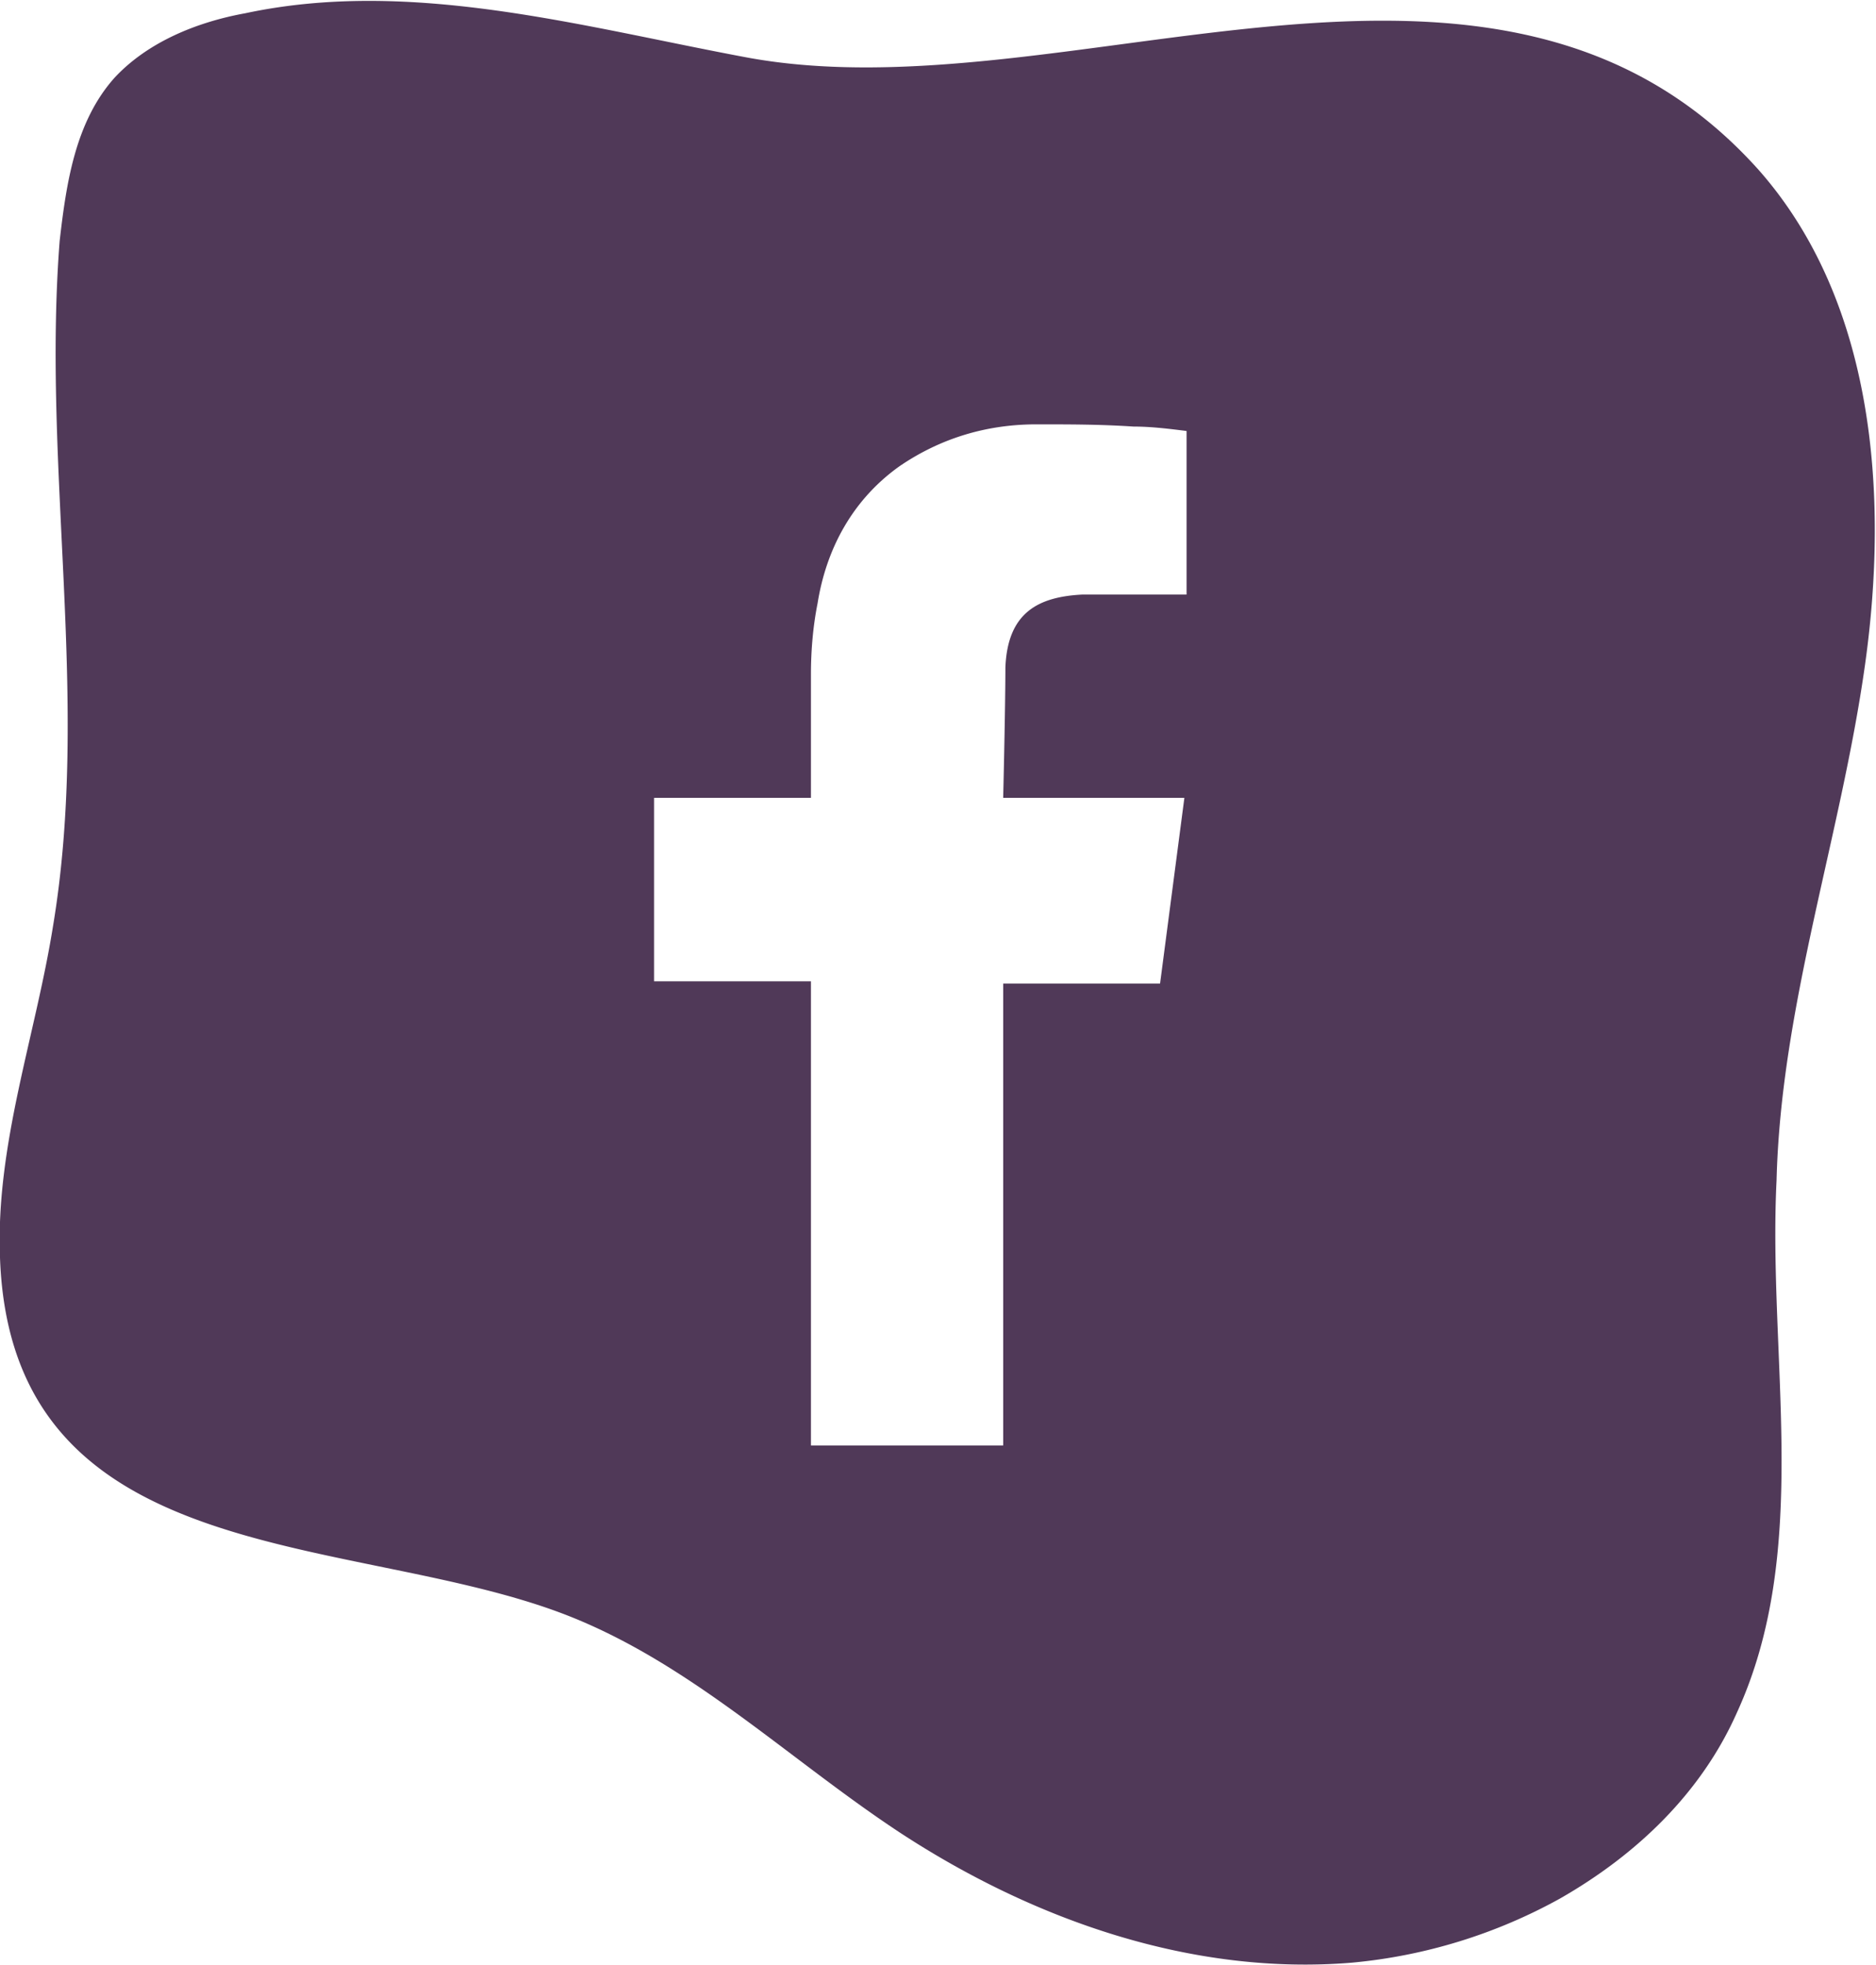
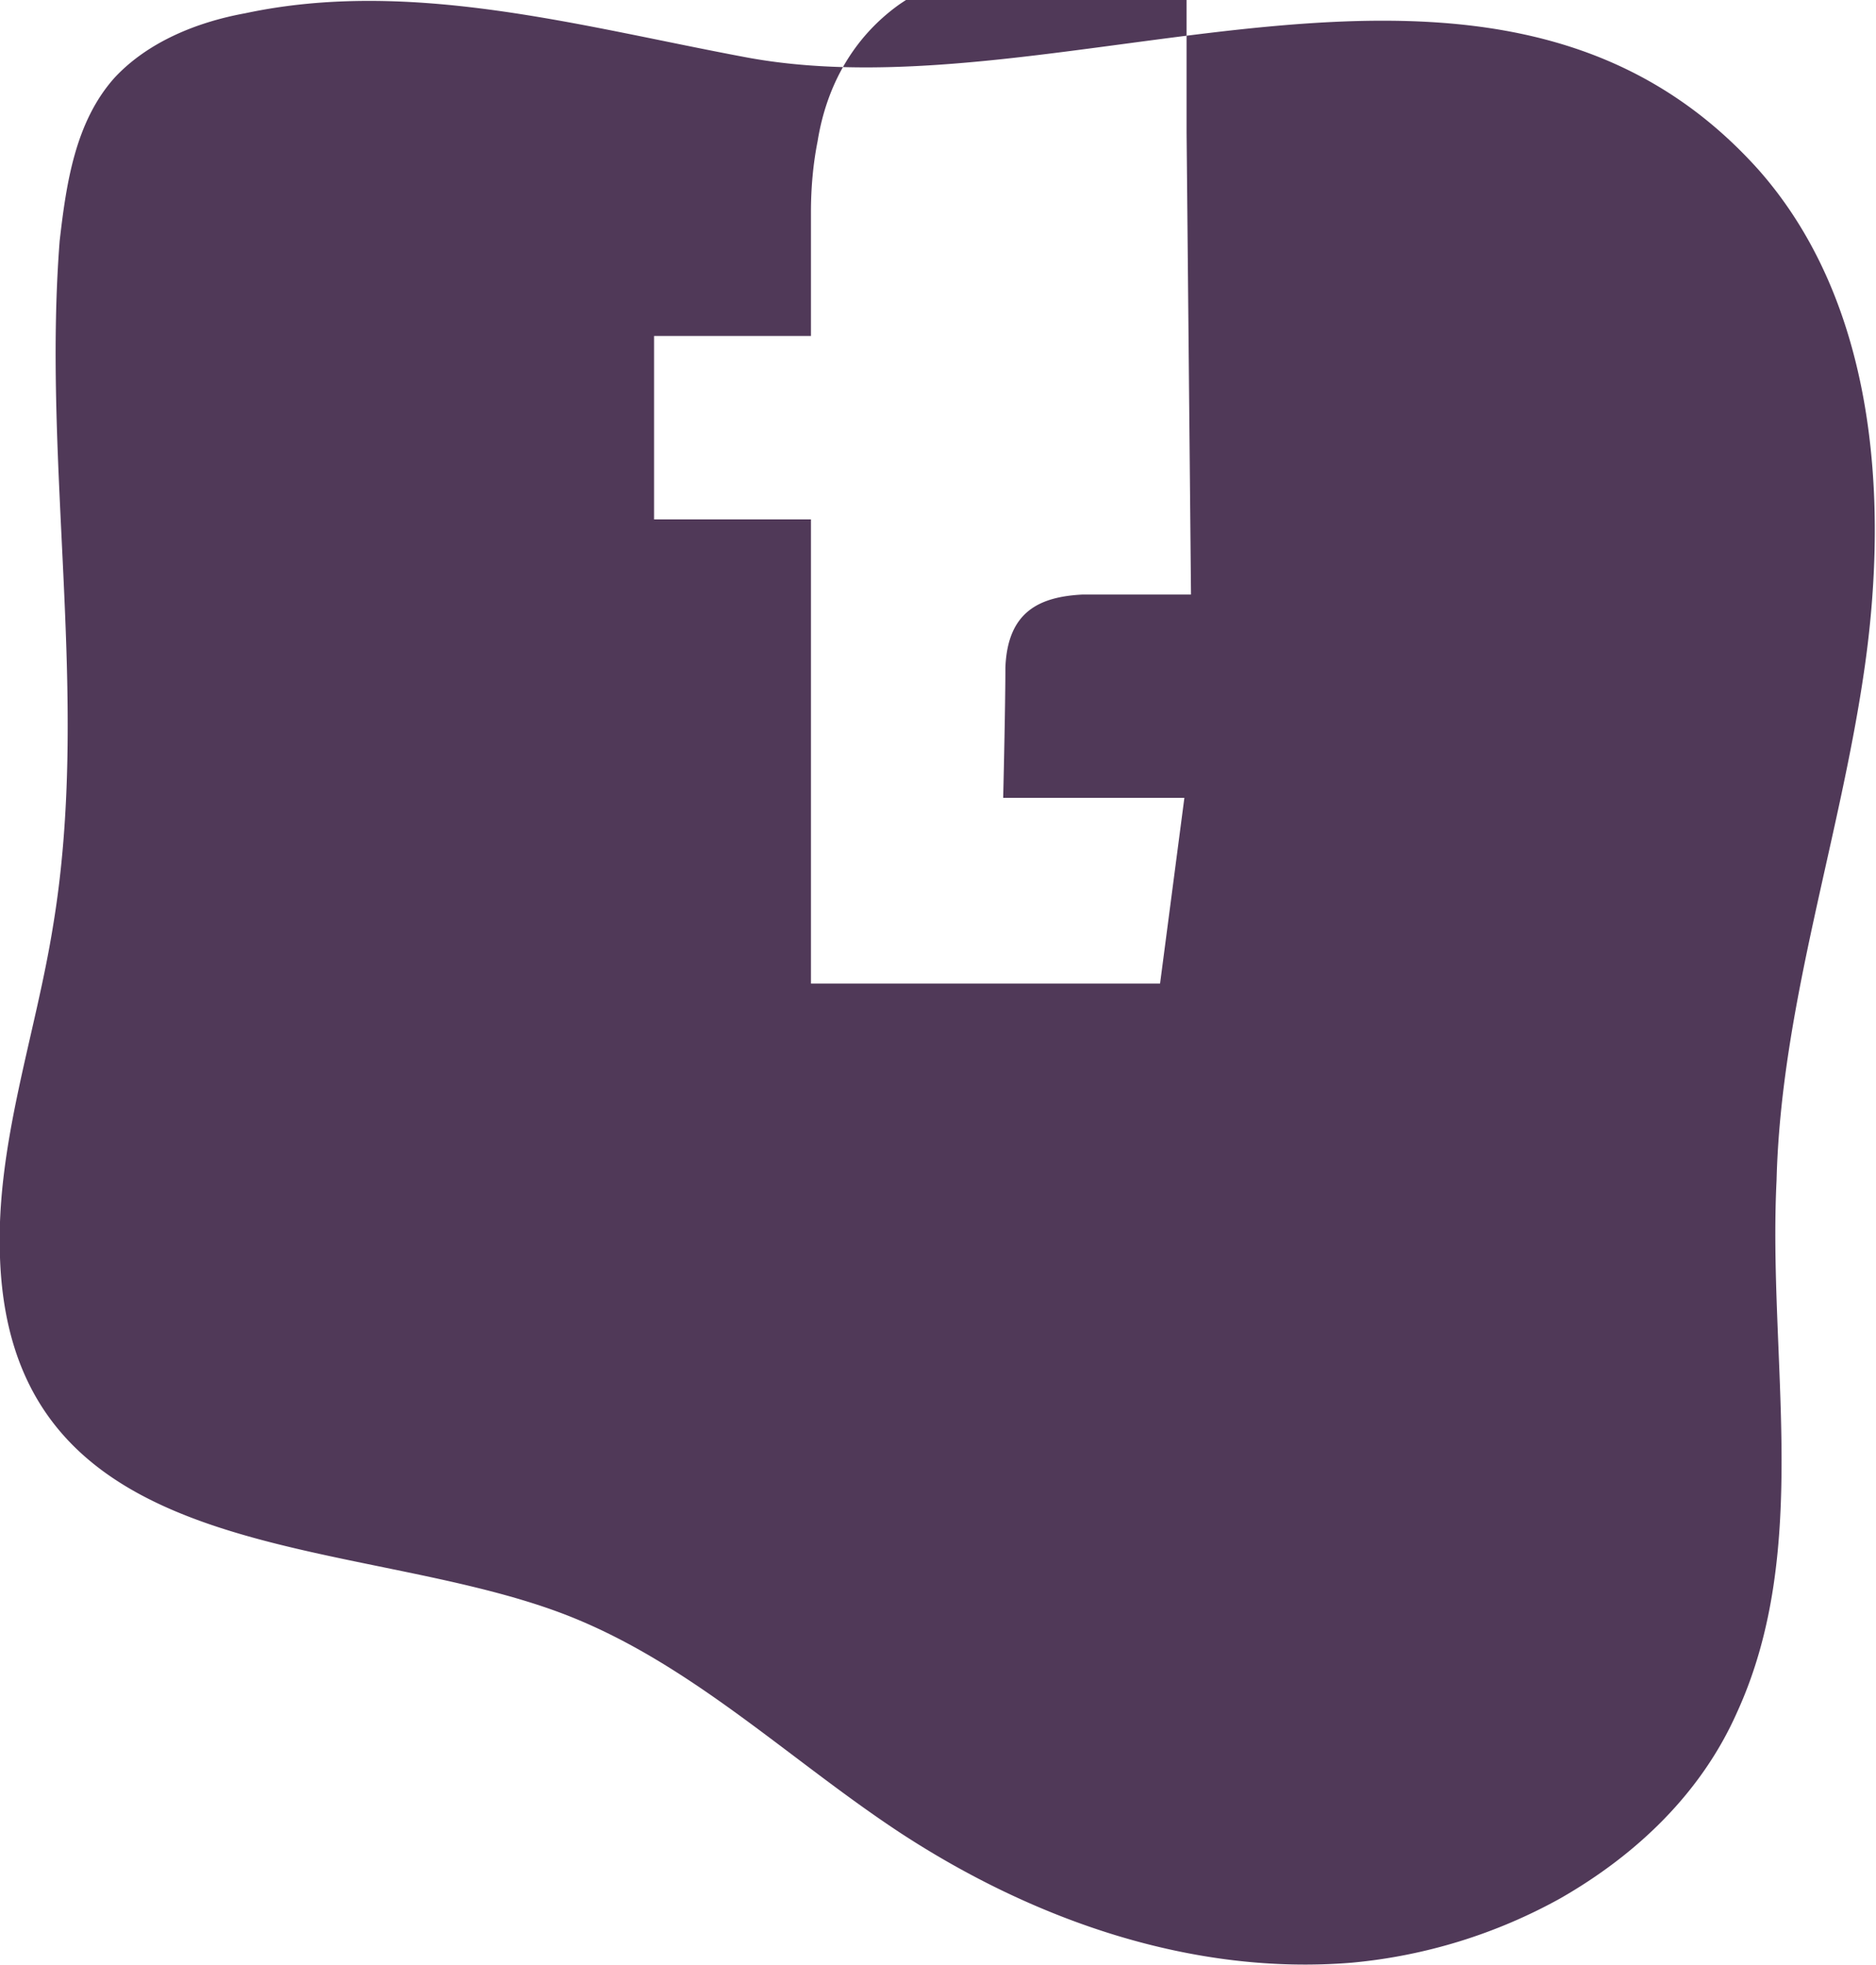
<svg xmlns="http://www.w3.org/2000/svg" baseProfile="tiny" viewBox="0 0 84.9 88.9" overflow="visible">
-   <path fill-rule="evenodd" fill="#503958" d="M84.4 30.1c1.1-7.8.4-16.5-4.8-22.4C67.7-5.6 48.4 5.3 33.8 2.6 26.3 1.2 18.6-1 11.1.6 8.9 1 6.7 1.9 5.2 3.5c-1.8 2-2.2 4.8-2.5 7.4-.8 10.3 1.4 20.8-.3 31-.8 5-2.6 9.9-2.4 15 .5 14.3 16 12.4 25.7 16.2 5.6 2.2 10 6.5 15 9.8 6.1 4 13.3 6.5 20.5 5.9a23.97 23.97 0 0 0 9.4-2.9c3.5-2 6.4-4.8 8-8.4 3.4-7.4 1.4-16 1.8-24.1.2-7.9 2.9-15.5 4-23.3zm-30.5-3.2H49c-2 .1-3.4.8-3.5 3.3 0 1.8-.1 5.9-.1 5.9h8.2l-1.1 8.4h-7.1v20.9h-8.7v-21h-7.1v-8.3h7.1v-5.6c0-1.1.1-2.2.3-3.2.4-2.5 1.6-4.7 3.7-6.2 1.9-1.3 4-1.9 6.2-1.9 1.5 0 2.9 0 4.4.1.8 0 1.6.1 2.4.2v7.4z" />
+   <path fill-rule="evenodd" fill="#503958" d="M84.4 30.1c1.1-7.8.4-16.5-4.8-22.4C67.7-5.6 48.4 5.3 33.8 2.6 26.3 1.2 18.6-1 11.1.6 8.9 1 6.7 1.9 5.2 3.5c-1.8 2-2.2 4.8-2.5 7.4-.8 10.3 1.4 20.8-.3 31-.8 5-2.6 9.9-2.4 15 .5 14.3 16 12.4 25.7 16.2 5.6 2.2 10 6.5 15 9.8 6.1 4 13.3 6.5 20.5 5.9a23.97 23.97 0 0 0 9.4-2.9c3.5-2 6.4-4.8 8-8.4 3.4-7.4 1.4-16 1.8-24.1.2-7.9 2.9-15.5 4-23.3zm-30.5-3.2H49c-2 .1-3.4.8-3.5 3.3 0 1.8-.1 5.9-.1 5.9h8.2l-1.1 8.4h-7.1h-8.7v-21h-7.1v-8.3h7.1v-5.6c0-1.1.1-2.2.3-3.2.4-2.5 1.6-4.7 3.7-6.2 1.9-1.3 4-1.9 6.2-1.9 1.5 0 2.9 0 4.4.1.8 0 1.6.1 2.4.2v7.4z" />
</svg>